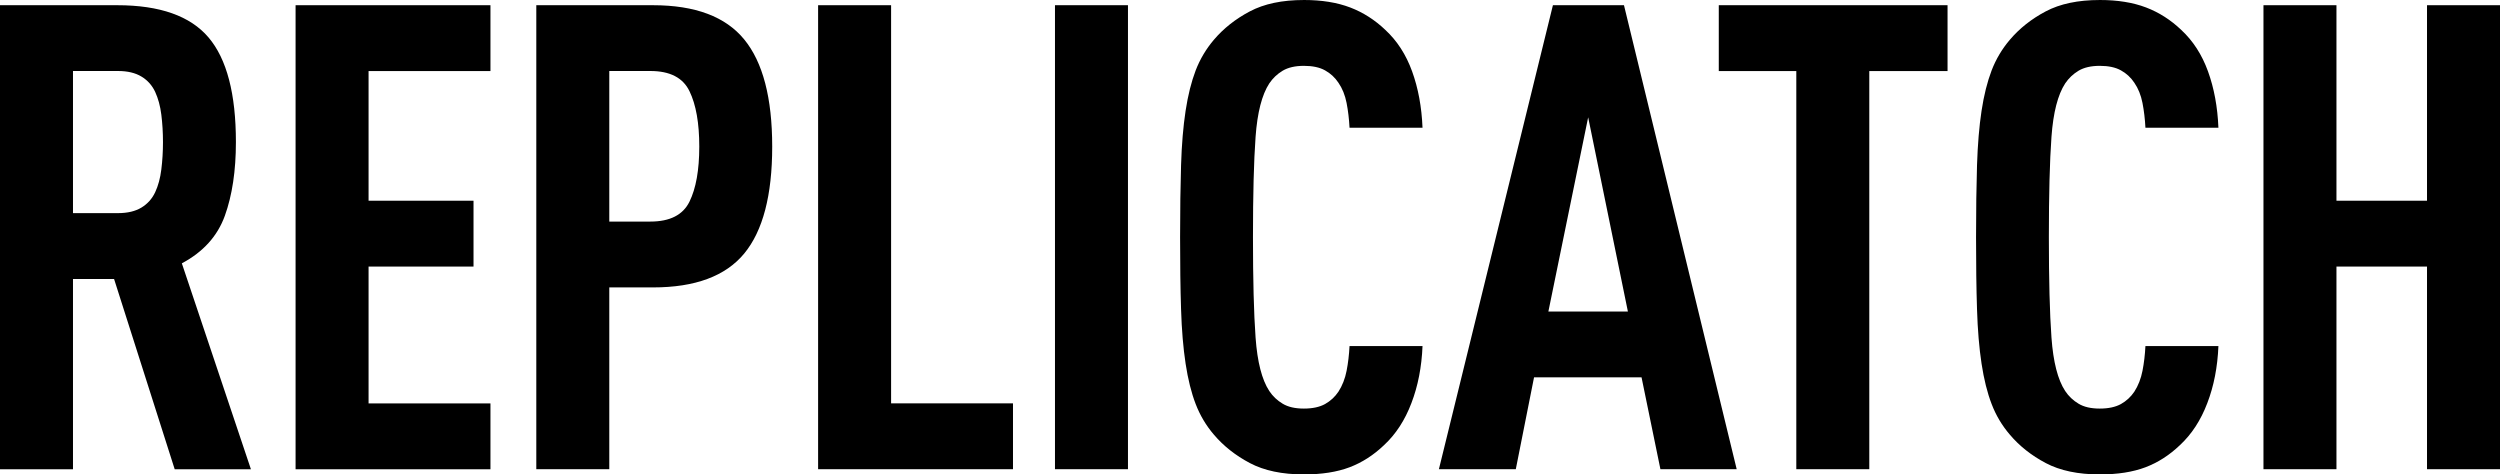
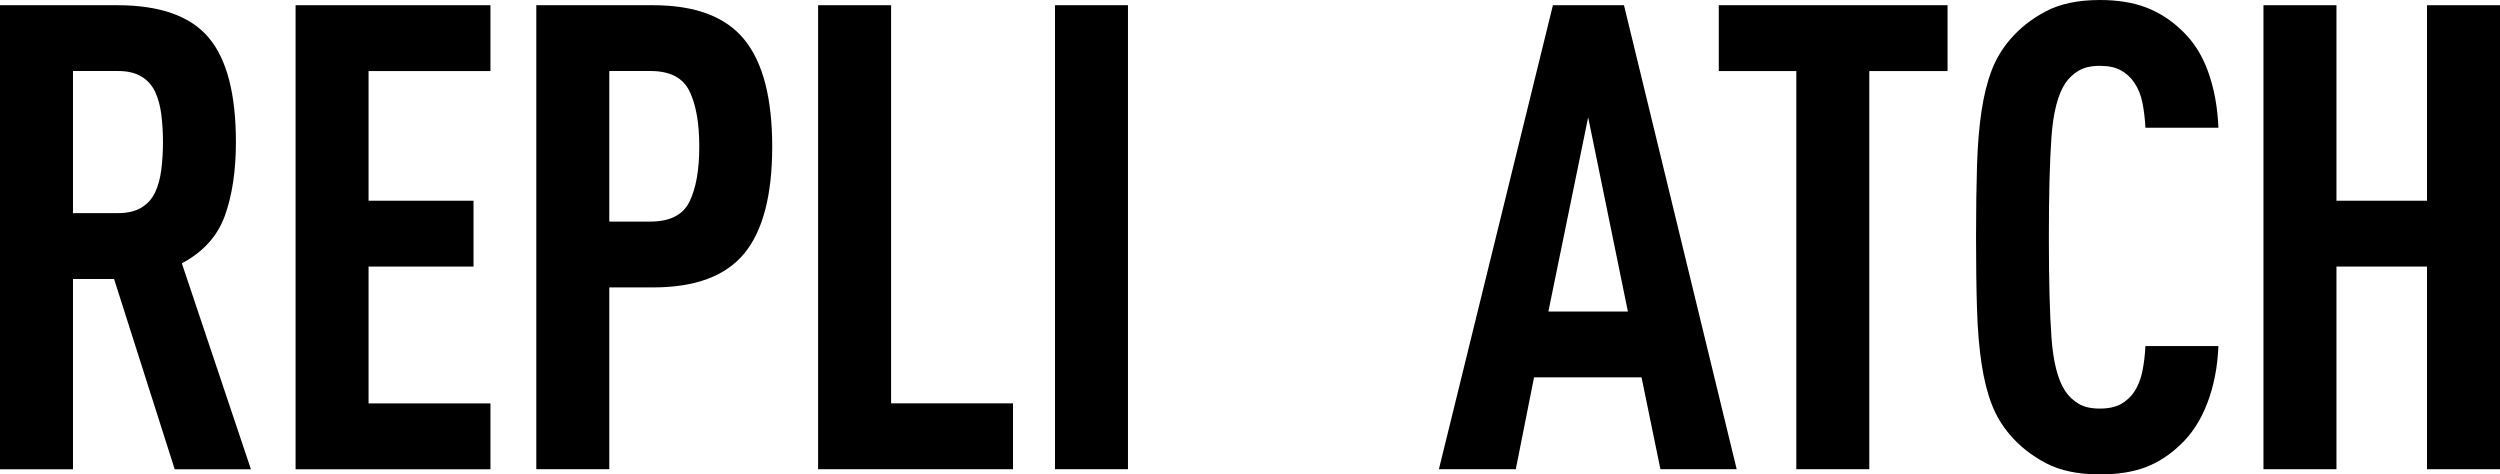
<svg xmlns="http://www.w3.org/2000/svg" id="_レイヤー_2" data-name="レイヤー 2" viewBox="0 0 441.17 83.72">
  <g id="Product">
    <g>
      <path d="M20.7.92c7.51,0,12.88,1.9,16.1,5.69,3.22,3.79,4.83,9.95,4.83,18.46,0,5.06-.65,9.39-1.95,13-1.3,3.6-3.83,6.4-7.59,8.4l12.19,36.34h-13.45l-10.7-33.58h-7.25v33.58H0V.92h20.7ZM12.88,12.54v25.07h7.94c1.69,0,3.07-.33,4.14-.98,1.07-.65,1.88-1.55,2.42-2.7.54-1.15.9-2.49,1.09-4.03.19-1.53.29-3.14.29-4.83s-.1-3.29-.29-4.83c-.19-1.53-.56-2.88-1.09-4.03-.54-1.15-1.34-2.05-2.42-2.7-1.07-.65-2.45-.98-4.14-.98h-7.94Z" />
      <path d="M86.55,12.54h-21.51v22.88h18.52v11.62h-18.52v24.15h21.51v11.62h-34.39V.92h34.39v11.62Z" />
      <path d="M115.23.92c7.44,0,12.8,2.01,16.1,6.04,3.3,4.03,4.94,10.33,4.94,18.92s-1.65,14.87-4.94,18.86c-3.3,3.99-8.66,5.98-16.1,5.98h-7.71v32.08h-12.88V.92h20.58ZM107.52,12.54v26.56h7.25c3.45,0,5.75-1.17,6.9-3.51,1.15-2.34,1.73-5.58,1.73-9.72s-.57-7.4-1.73-9.78c-1.15-2.38-3.45-3.56-6.9-3.56h-7.25Z" />
-       <path d="M157.25,71.18h21.51v11.62h-34.39V.92h12.88v70.26Z" />
+       <path d="M157.25,71.18h21.51v11.62h-34.39V.92h12.88v70.26" />
      <path d="M199.05,82.8h-12.88V.92h12.88v81.88Z" />
-       <path d="M230.1,0c3.14,0,5.86.44,8.17,1.32,2.3.88,4.37,2.21,6.21,3.97,2.07,1.92,3.64,4.35,4.71,7.3,1.07,2.95,1.69,6.27,1.84,9.95h-12.88c-.08-1.53-.25-2.99-.52-4.37-.27-1.38-.75-2.57-1.44-3.57-.61-.92-1.4-1.65-2.36-2.18-.96-.54-2.21-.8-3.74-.8s-2.78.29-3.74.86c-.96.58-1.74,1.32-2.36,2.24-1.3,1.99-2.11,5.14-2.42,9.43-.31,4.29-.46,10.2-.46,17.71s.15,13.42.46,17.71c.31,4.29,1.11,7.44,2.42,9.43.61.92,1.4,1.67,2.36,2.24.96.58,2.2.86,3.74.86s2.78-.27,3.74-.8c.96-.54,1.74-1.26,2.36-2.18.69-1.07,1.17-2.3,1.44-3.68.27-1.38.44-2.83.52-4.37h12.88c-.15,3.68-.8,7.04-1.96,10.06-1.15,3.03-2.76,5.5-4.83,7.42-1.84,1.76-3.87,3.07-6.09,3.91-2.22.84-4.91,1.26-8.05,1.26-3.83,0-7.02-.67-9.55-2.01-2.53-1.34-4.64-3.01-6.33-5-1.38-1.61-2.45-3.41-3.22-5.41-.77-1.99-1.36-4.37-1.78-7.13-.42-2.76-.69-5.96-.8-9.6-.12-3.64-.17-7.88-.17-12.71s.06-9.06.17-12.71c.11-3.64.38-6.84.8-9.6.42-2.76,1.02-5.14,1.78-7.13.77-1.99,1.84-3.79,3.22-5.41,1.69-1.99,3.8-3.66,6.33-5,2.53-1.34,5.71-2.01,9.55-2.01Z" />
      <path d="M306.47,82.8h-13.46l-3.33-16.21h-18.97l-3.22,16.21h-13.57L274.04.92h12.54l19.89,81.88ZM273.24,54.97h14.03l-7.01-34.27-7.02,34.27Z" />
      <path d="M343.67,12.54h-13.8v70.26h-12.88V12.54h-13.68V.92h40.37v11.62Z" />
      <path d="M370.55,0c3.14,0,5.86.44,8.17,1.32,2.3.88,4.37,2.21,6.21,3.97,2.07,1.92,3.64,4.35,4.71,7.3,1.07,2.95,1.69,6.27,1.84,9.95h-12.88c-.08-1.53-.25-2.99-.52-4.37-.27-1.38-.75-2.57-1.44-3.57-.61-.92-1.4-1.65-2.36-2.18-.96-.54-2.21-.8-3.74-.8s-2.78.29-3.74.86c-.96.58-1.74,1.32-2.36,2.24-1.3,1.99-2.11,5.14-2.42,9.43-.31,4.29-.46,10.2-.46,17.71s.15,13.42.46,17.71c.31,4.29,1.11,7.44,2.42,9.43.61.92,1.4,1.67,2.36,2.24.96.58,2.2.86,3.74.86s2.78-.27,3.74-.8c.96-.54,1.74-1.26,2.36-2.18.69-1.07,1.17-2.3,1.44-3.68.27-1.38.44-2.83.52-4.37h12.88c-.15,3.68-.8,7.04-1.96,10.06-1.15,3.03-2.76,5.5-4.83,7.42-1.84,1.76-3.87,3.07-6.09,3.91-2.22.84-4.91,1.26-8.05,1.26-3.83,0-7.02-.67-9.55-2.01-2.53-1.34-4.64-3.01-6.32-5-1.38-1.61-2.46-3.41-3.22-5.41-.77-1.99-1.36-4.37-1.78-7.13-.42-2.76-.69-5.96-.8-9.6-.12-3.64-.17-7.88-.17-12.71s.06-9.06.17-12.71c.12-3.64.38-6.84.8-9.6.42-2.76,1.02-5.14,1.78-7.13.77-1.99,1.84-3.79,3.22-5.41,1.69-1.99,3.79-3.66,6.32-5,2.53-1.34,5.71-2.01,9.55-2.01Z" />
      <path d="M441.17,82.8h-12.88v-35.76h-15.98v35.76h-12.88V.92h12.88v34.5h15.98V.92h12.88v81.88Z" />
    </g>
  </g>
</svg>